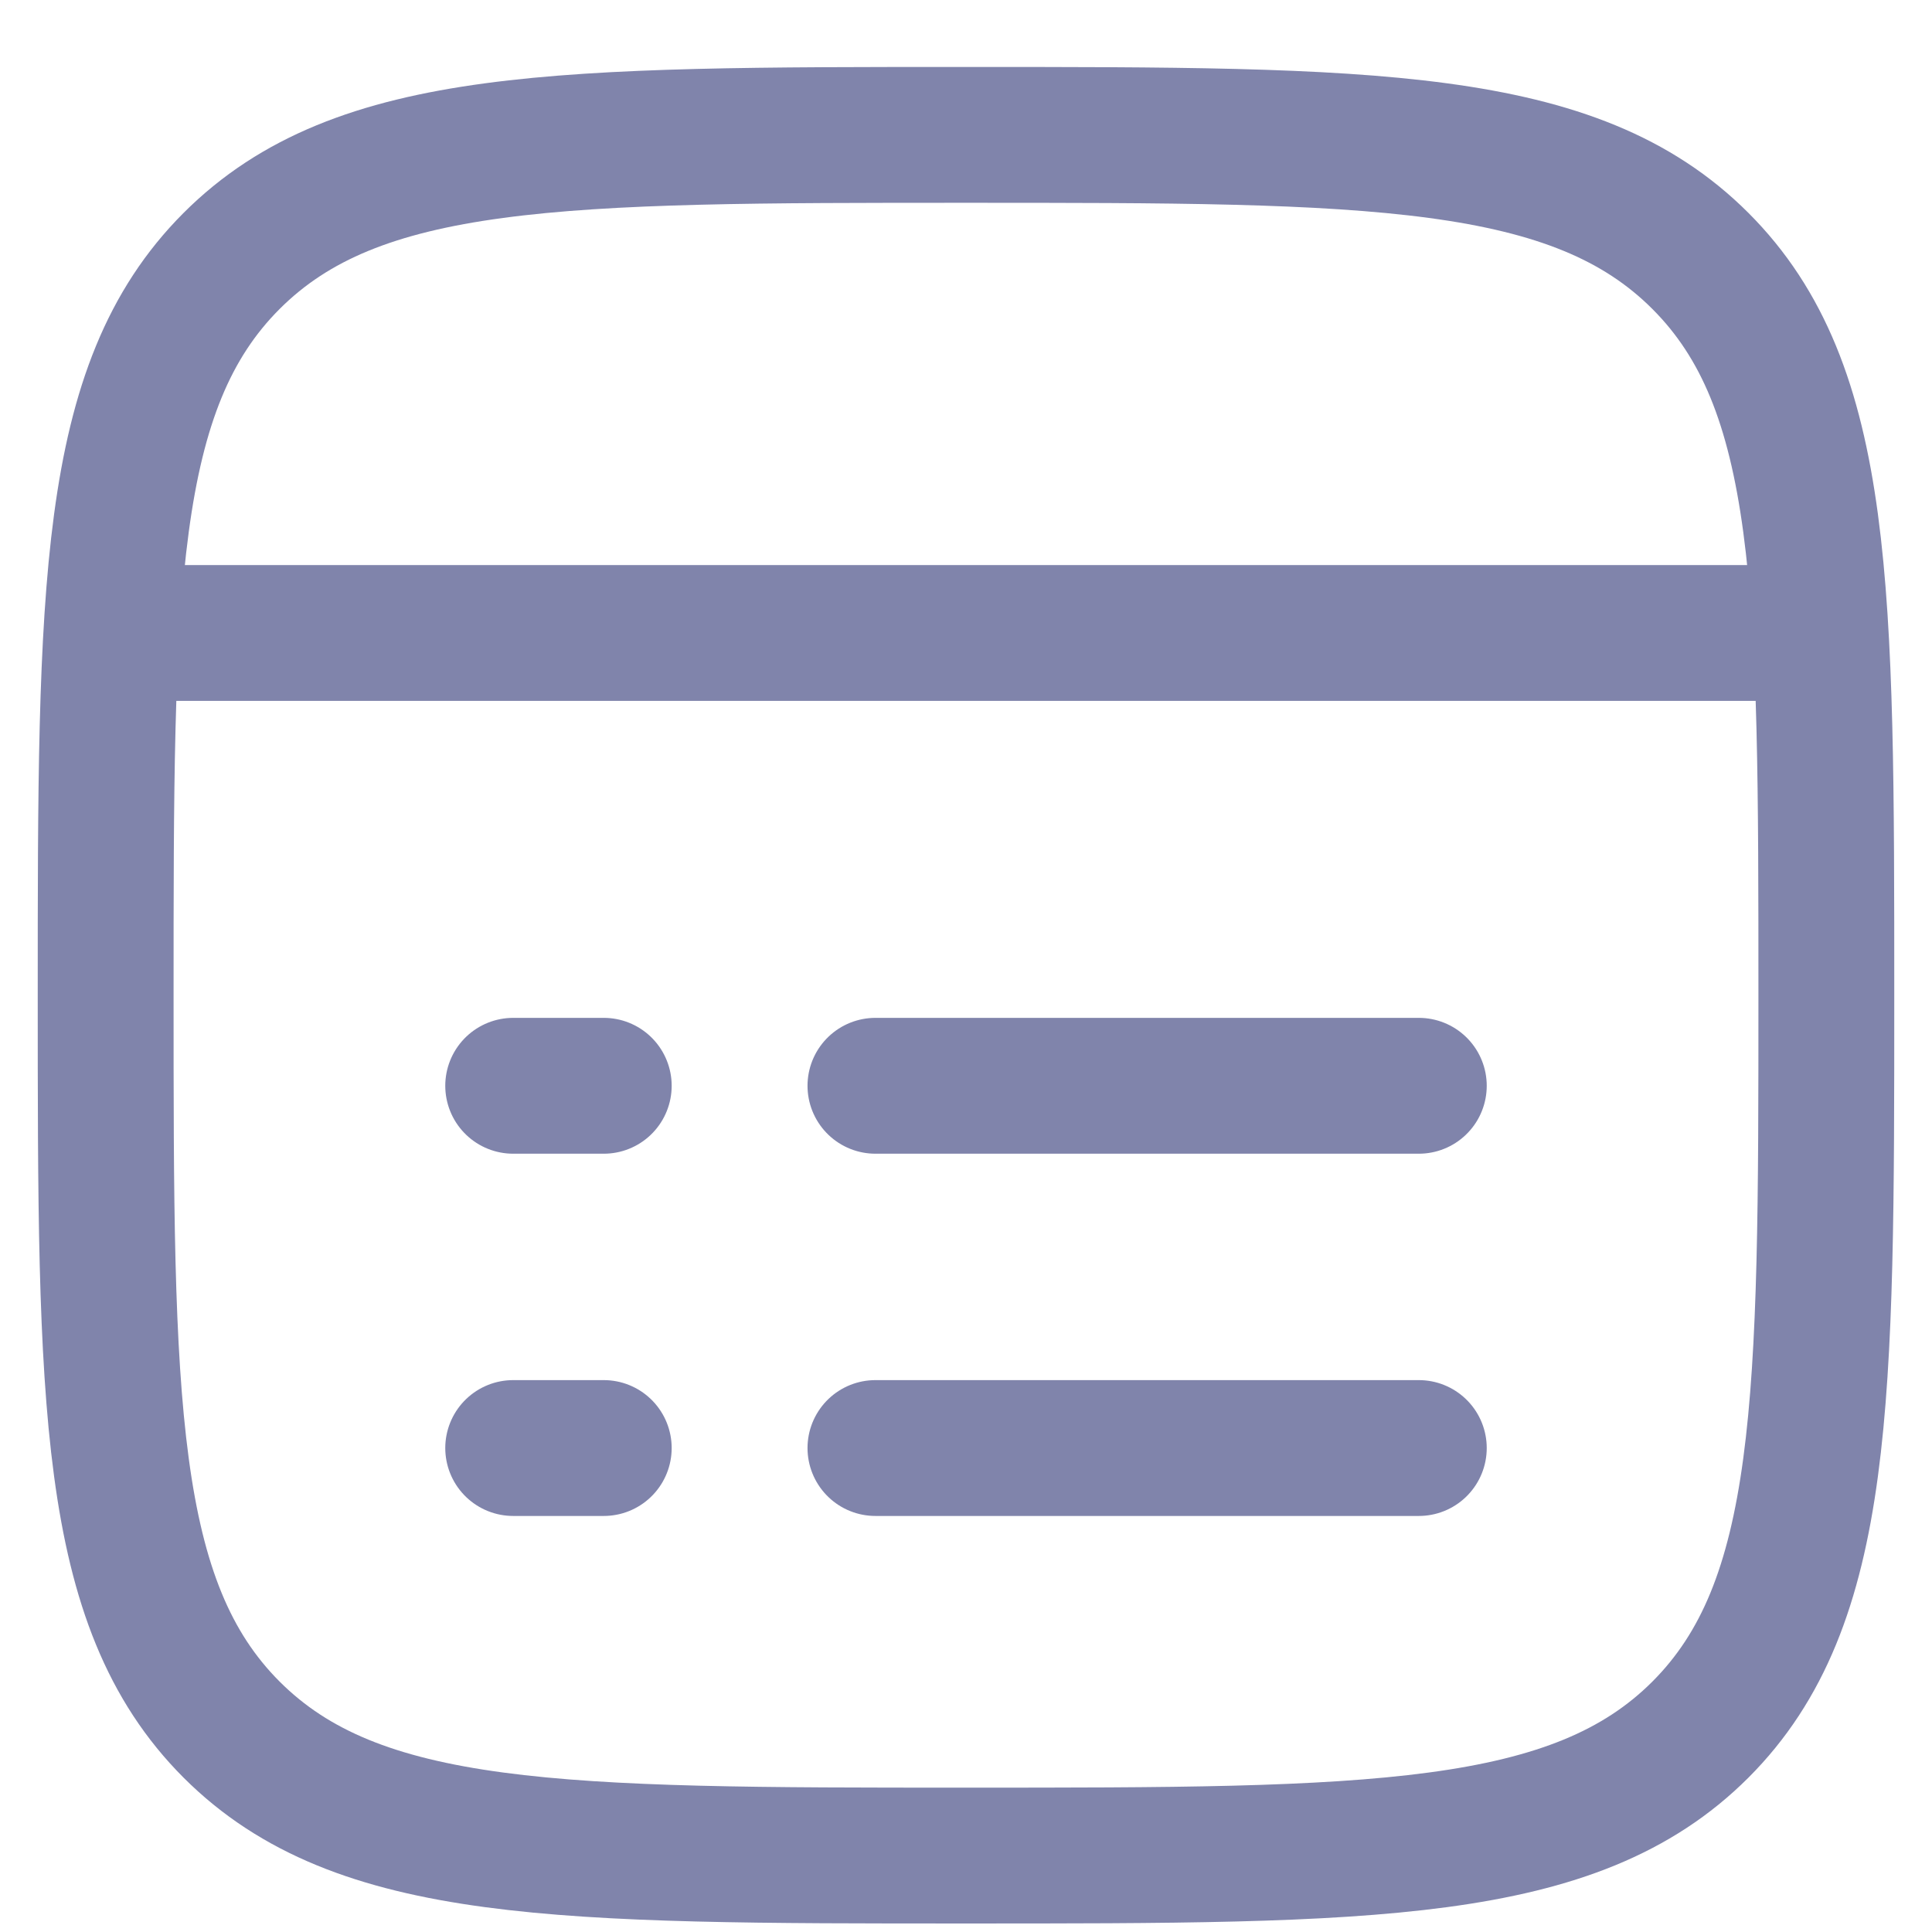
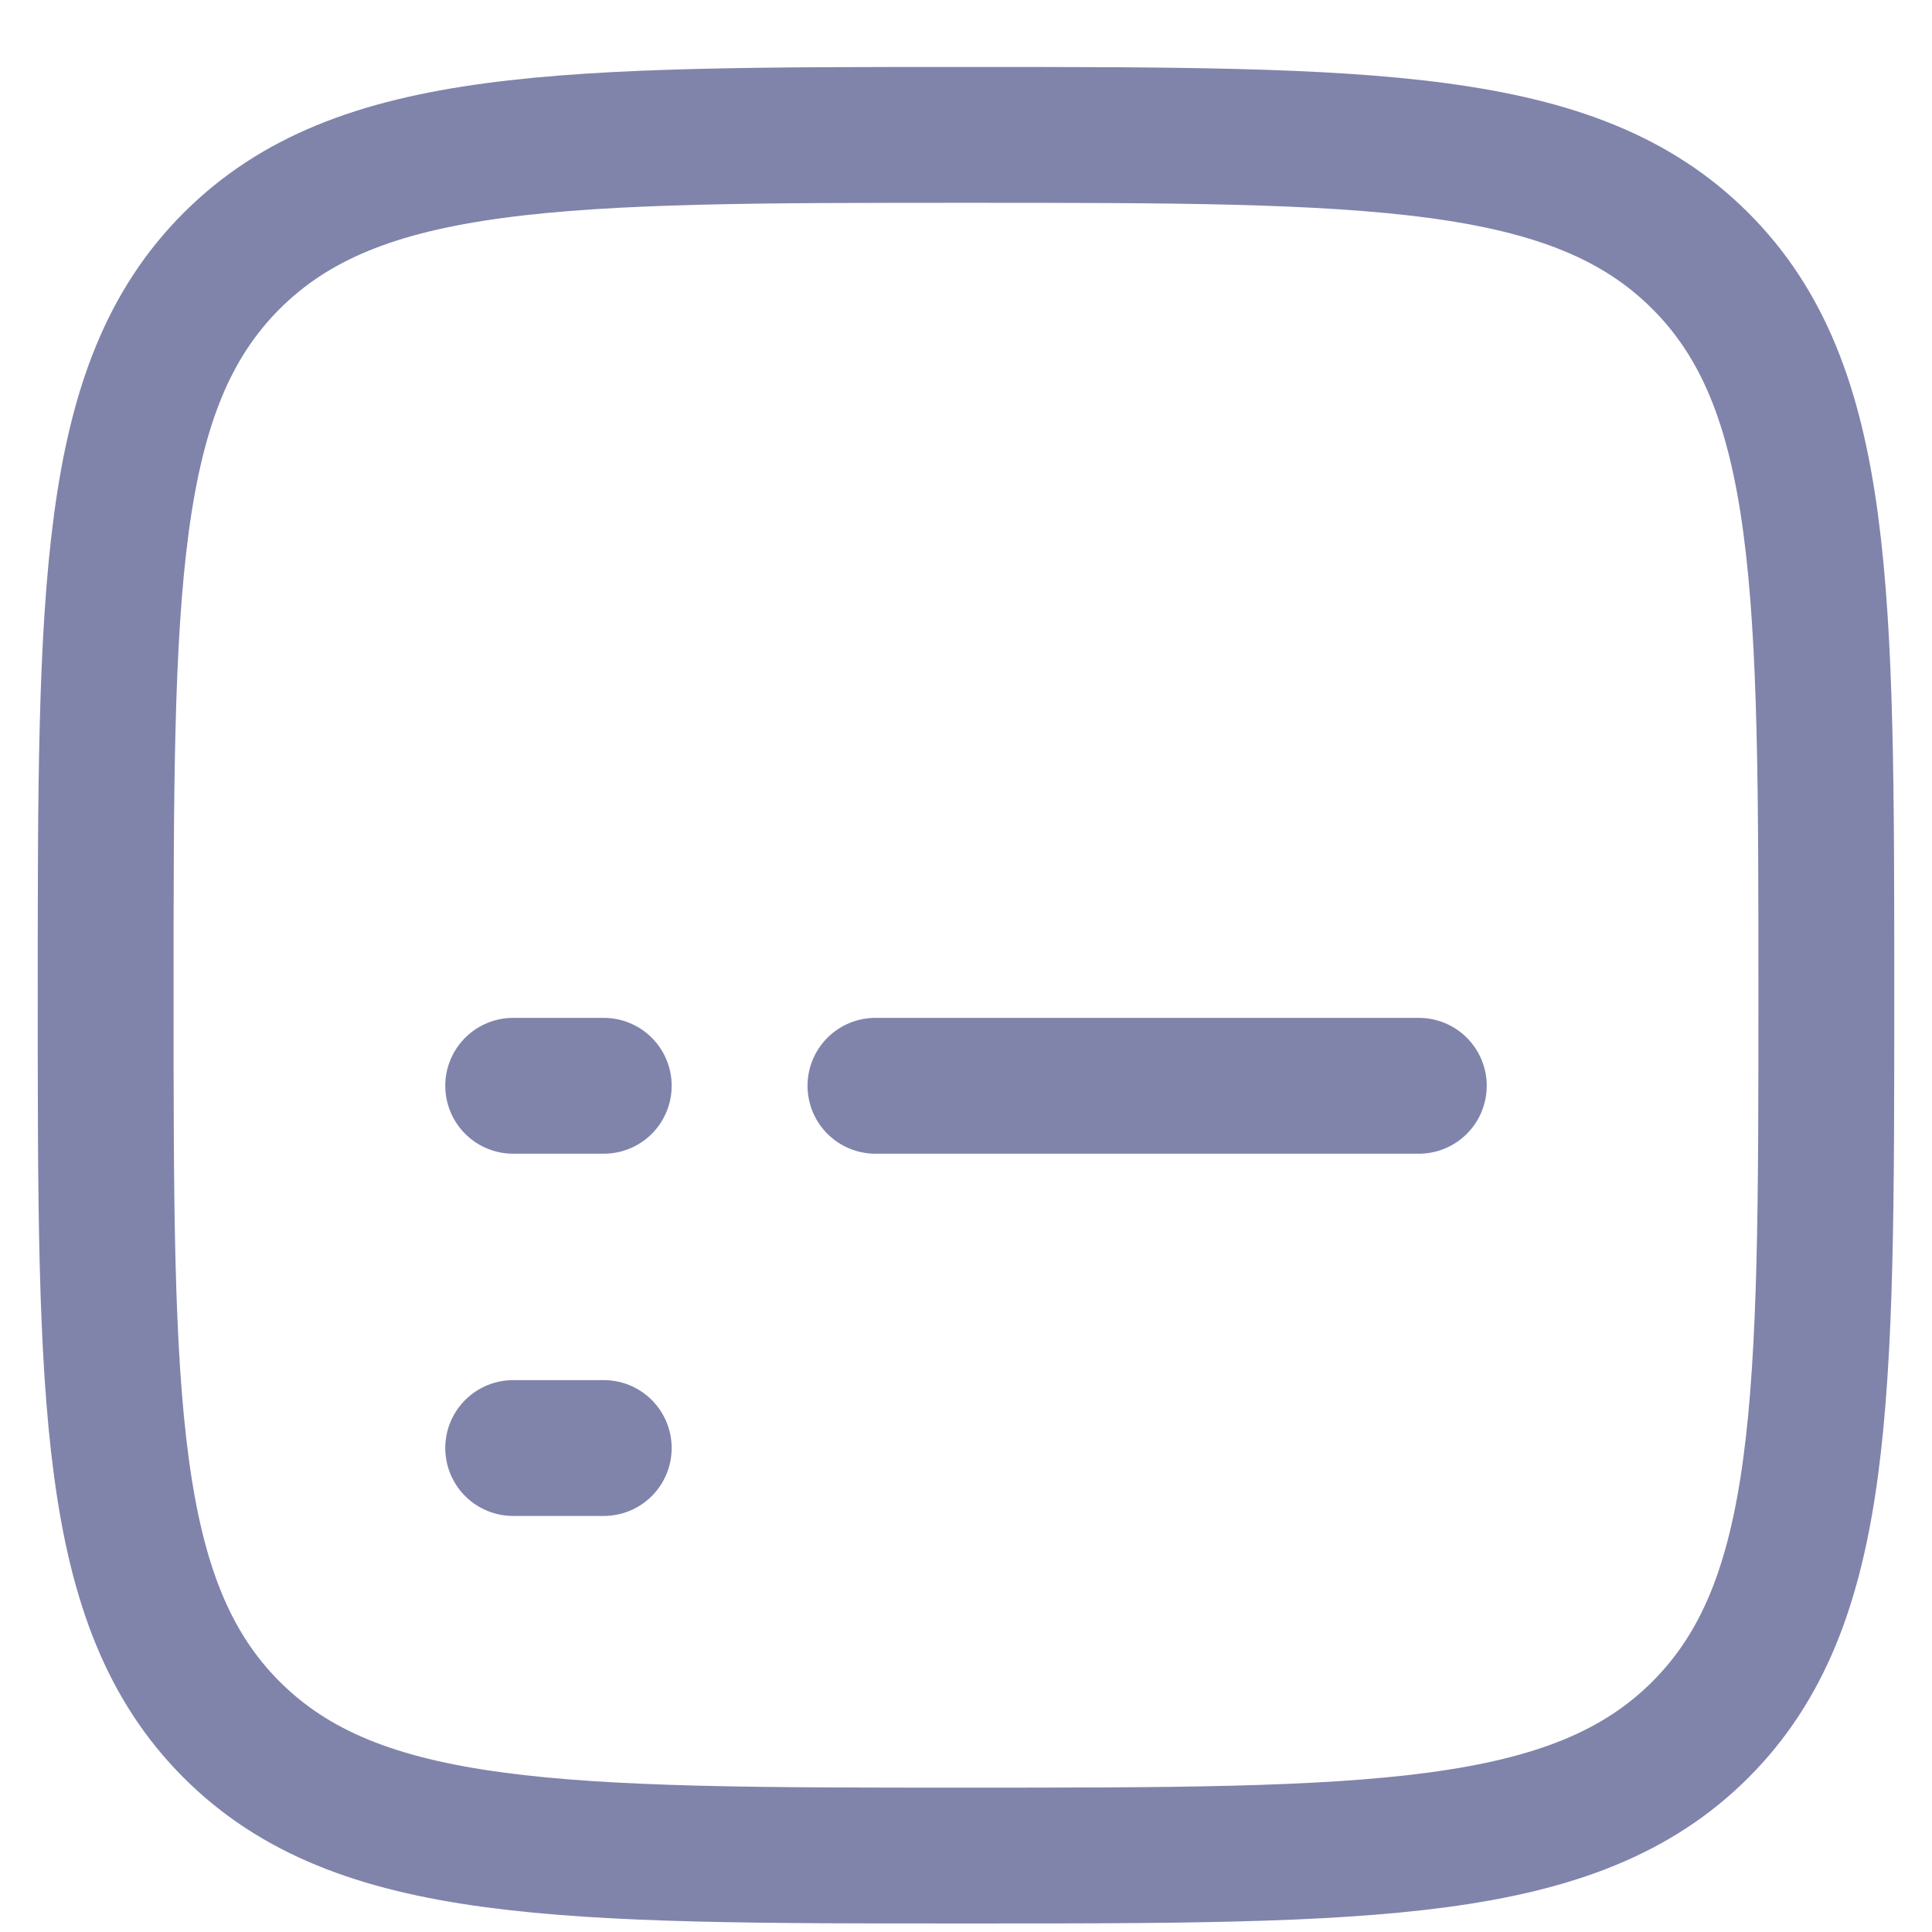
<svg xmlns="http://www.w3.org/2000/svg" width="16" height="16" viewBox="0 0 16 16" fill="none">
  <path d="M0.875 8.242C0.875 4.883 0.875 3.204 1.918 2.161C2.962 1.117 4.641 1.117 8 1.117C11.359 1.117 13.038 1.117 14.082 2.161C15.125 3.204 15.125 4.883 15.125 8.242C15.125 11.601 15.125 13.28 14.082 14.324C13.038 15.367 11.359 15.367 8 15.367C4.641 15.367 2.962 15.367 1.918 14.324C0.875 13.28 0.875 11.601 0.875 8.242Z" stroke="#8084AB" stroke-width="1.125" />
-   <path d="M0.875 5.242L15.125 5.242" stroke="#8084AB" stroke-width="1.125" stroke-linejoin="round" />
-   <path d="M7.25 11.992L11.75 11.992M4.25 11.992L5 11.992" stroke="#8084AB" stroke-width="1.125" stroke-linecap="round" stroke-linejoin="round" />
+   <path d="M7.25 11.992M4.25 11.992L5 11.992" stroke="#8084AB" stroke-width="1.125" stroke-linecap="round" stroke-linejoin="round" />
  <path d="M7.25 8.992L11.75 8.992M4.25 8.992L5 8.992" stroke="#8084AB" stroke-width="1.125" stroke-linecap="round" stroke-linejoin="round" />
</svg>